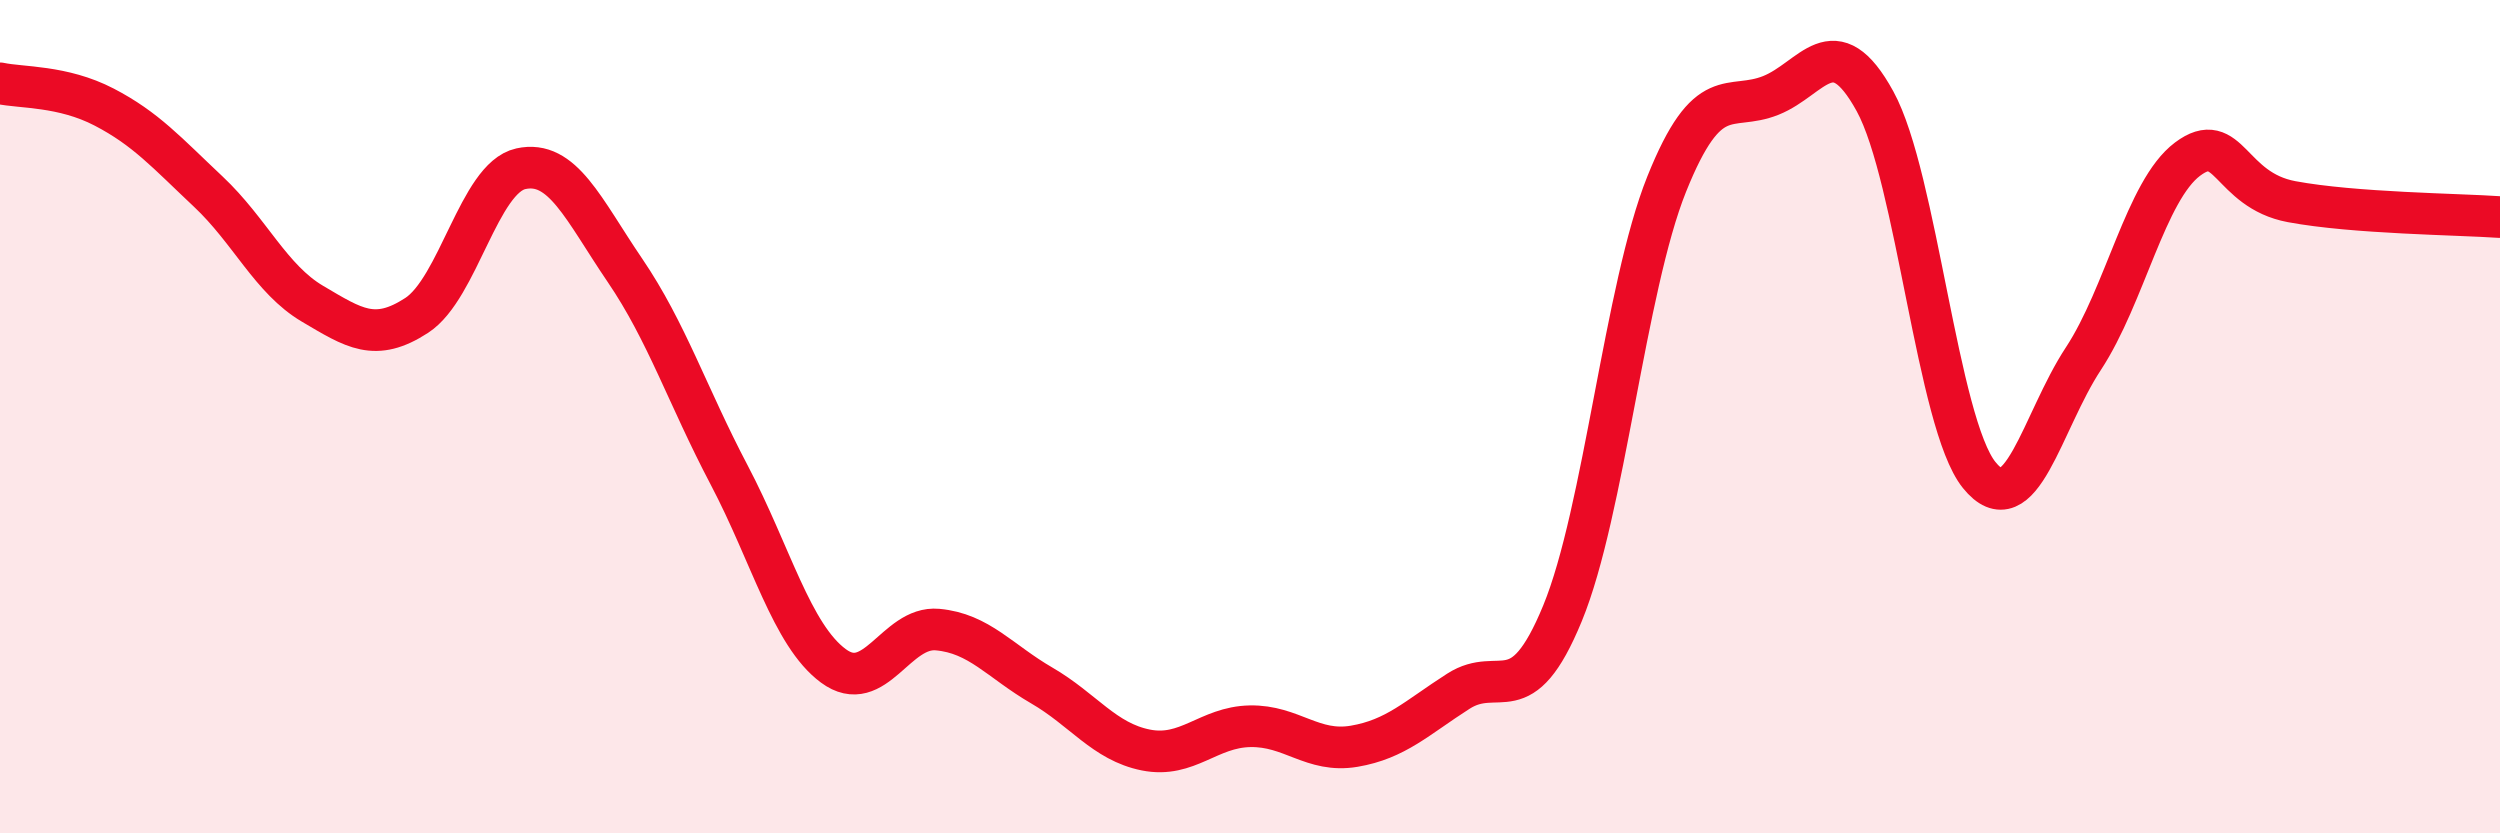
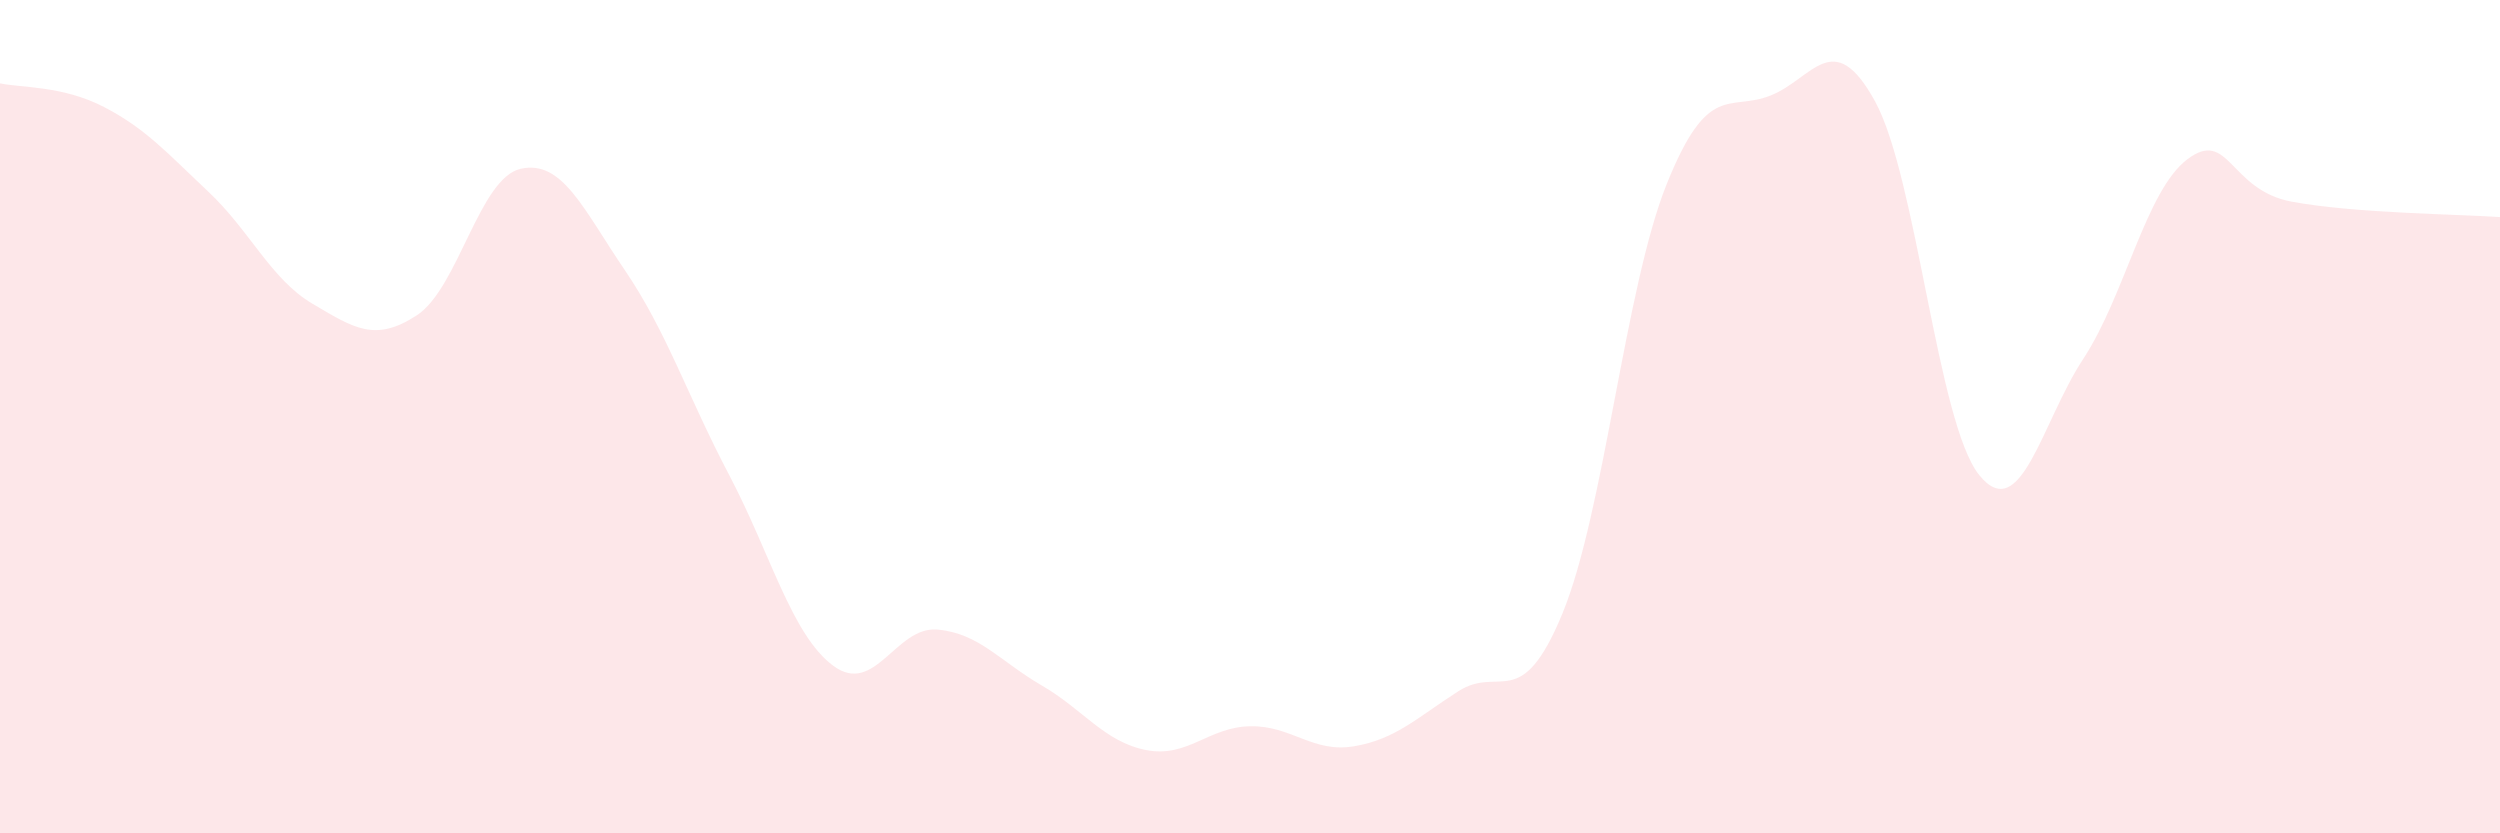
<svg xmlns="http://www.w3.org/2000/svg" width="60" height="20" viewBox="0 0 60 20">
  <path d="M 0,2 C 0.5,2.11 1.5,2.05 2.5,2.57 C 3.5,3.09 4,3.66 5,4.6 C 6,5.54 6.5,6.7 7.5,7.29 C 8.5,7.88 9,8.22 10,7.57 C 11,6.92 11.5,4.27 12.5,4.05 C 13.5,3.83 14,5.02 15,6.49 C 16,7.96 16.5,9.5 17.5,11.4 C 18.5,13.3 19,15.24 20,15.98 C 21,16.72 21.5,15.02 22.5,15.11 C 23.5,15.2 24,15.87 25,16.45 C 26,17.03 26.5,17.8 27.5,18 C 28.5,18.2 29,17.45 30,17.43 C 31,17.41 31.5,18.08 32.5,17.91 C 33.5,17.74 34,17.23 35,16.59 C 36,15.95 36.5,17.15 37.5,14.72 C 38.5,12.29 39,6.91 40,4.42 C 41,1.93 41.5,2.69 42.5,2.29 C 43.5,1.89 44,0.61 45,2.43 C 46,4.25 46.5,10.16 47.5,11.4 C 48.5,12.64 49,10.13 50,8.61 C 51,7.09 51.5,4.57 52.5,3.82 C 53.5,3.07 53.5,4.56 55,4.84 C 56.5,5.12 59,5.14 60,5.21L60 20L0 20Z" fill="#EB0A25" opacity="0.1" stroke-linecap="round" stroke-linejoin="round" />
-   <path d="M 0,2 C 0.5,2.11 1.5,2.05 2.5,2.57 C 3.5,3.09 4,3.66 5,4.6 C 6,5.54 6.5,6.7 7.5,7.29 C 8.5,7.88 9,8.22 10,7.57 C 11,6.92 11.5,4.27 12.5,4.05 C 13.5,3.83 14,5.02 15,6.49 C 16,7.96 16.5,9.5 17.5,11.4 C 18.5,13.3 19,15.24 20,15.98 C 21,16.72 21.5,15.02 22.5,15.11 C 23.5,15.2 24,15.87 25,16.45 C 26,17.03 26.5,17.8 27.5,18 C 28.5,18.2 29,17.45 30,17.43 C 31,17.41 31.5,18.08 32.5,17.91 C 33.5,17.74 34,17.23 35,16.59 C 36,15.95 36.5,17.15 37.5,14.72 C 38.5,12.29 39,6.91 40,4.42 C 41,1.93 41.5,2.69 42.5,2.29 C 43.5,1.89 44,0.61 45,2.43 C 46,4.25 46.5,10.16 47.5,11.4 C 48.5,12.64 49,10.13 50,8.61 C 51,7.09 51.5,4.57 52.5,3.82 C 53.5,3.07 53.5,4.56 55,4.84 C 56.5,5.12 59,5.14 60,5.21" stroke="#EB0A25" stroke-width="1" fill="none" stroke-linecap="round" stroke-linejoin="round" />
</svg>